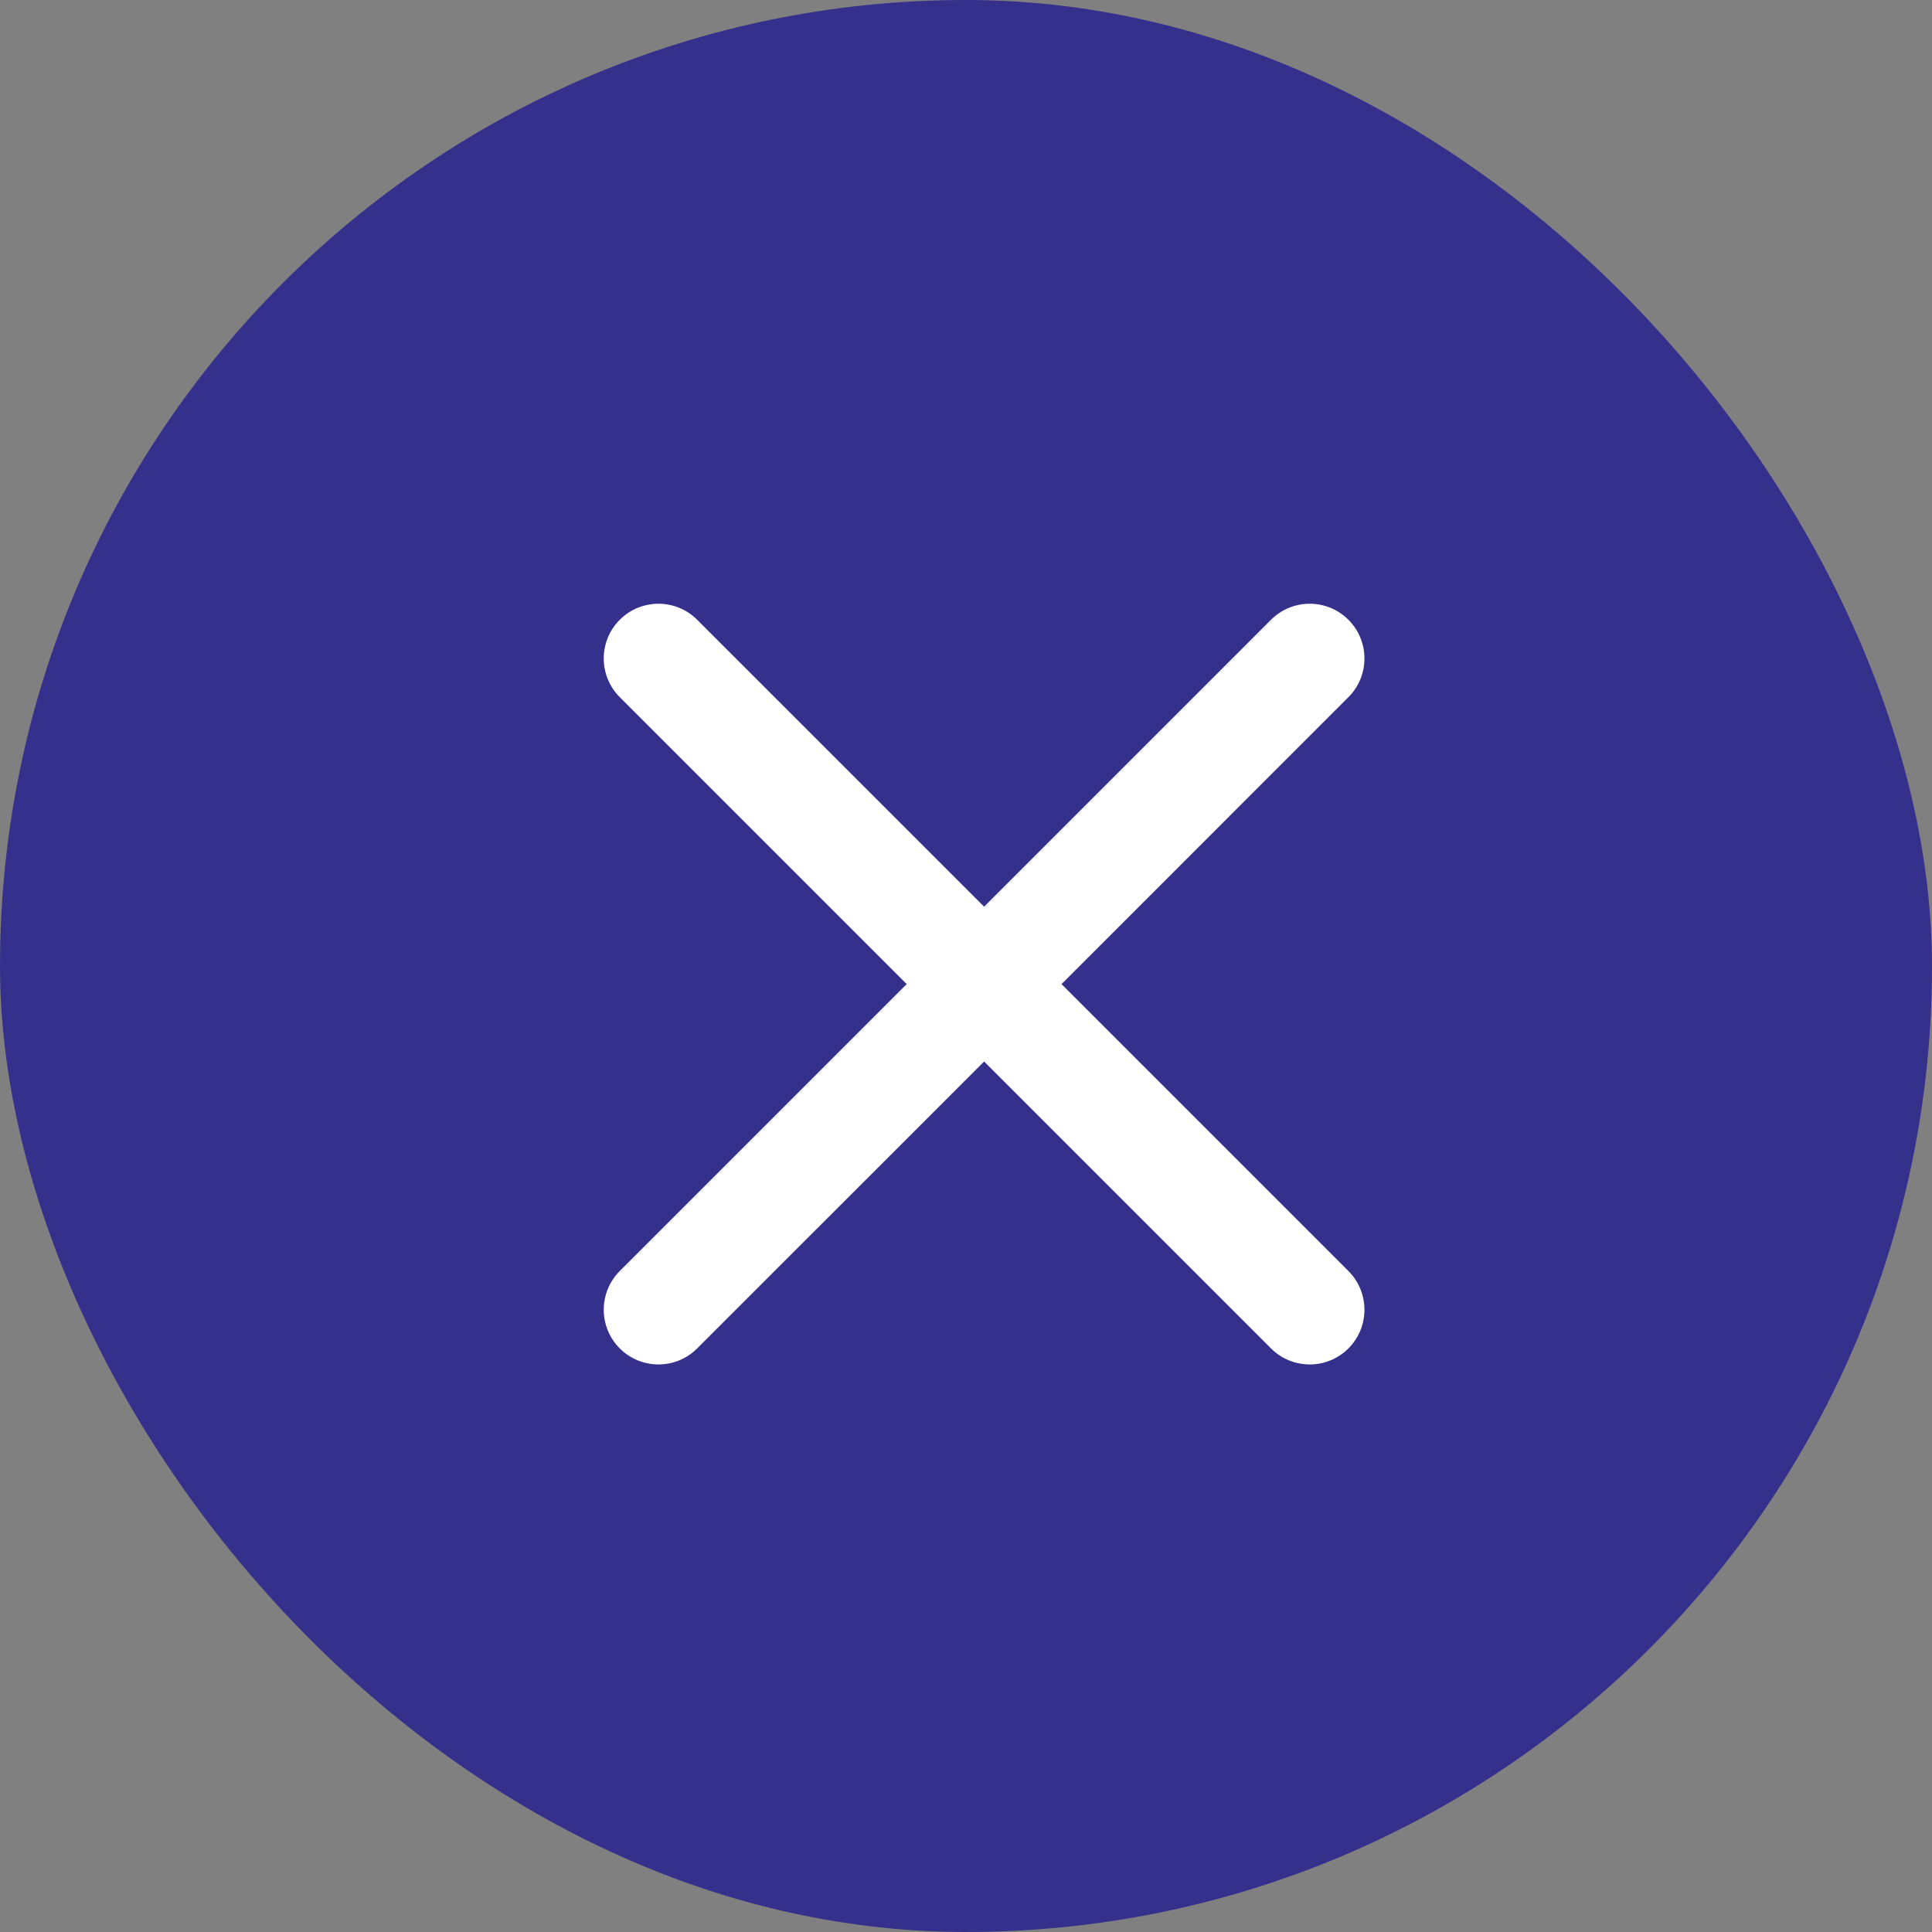
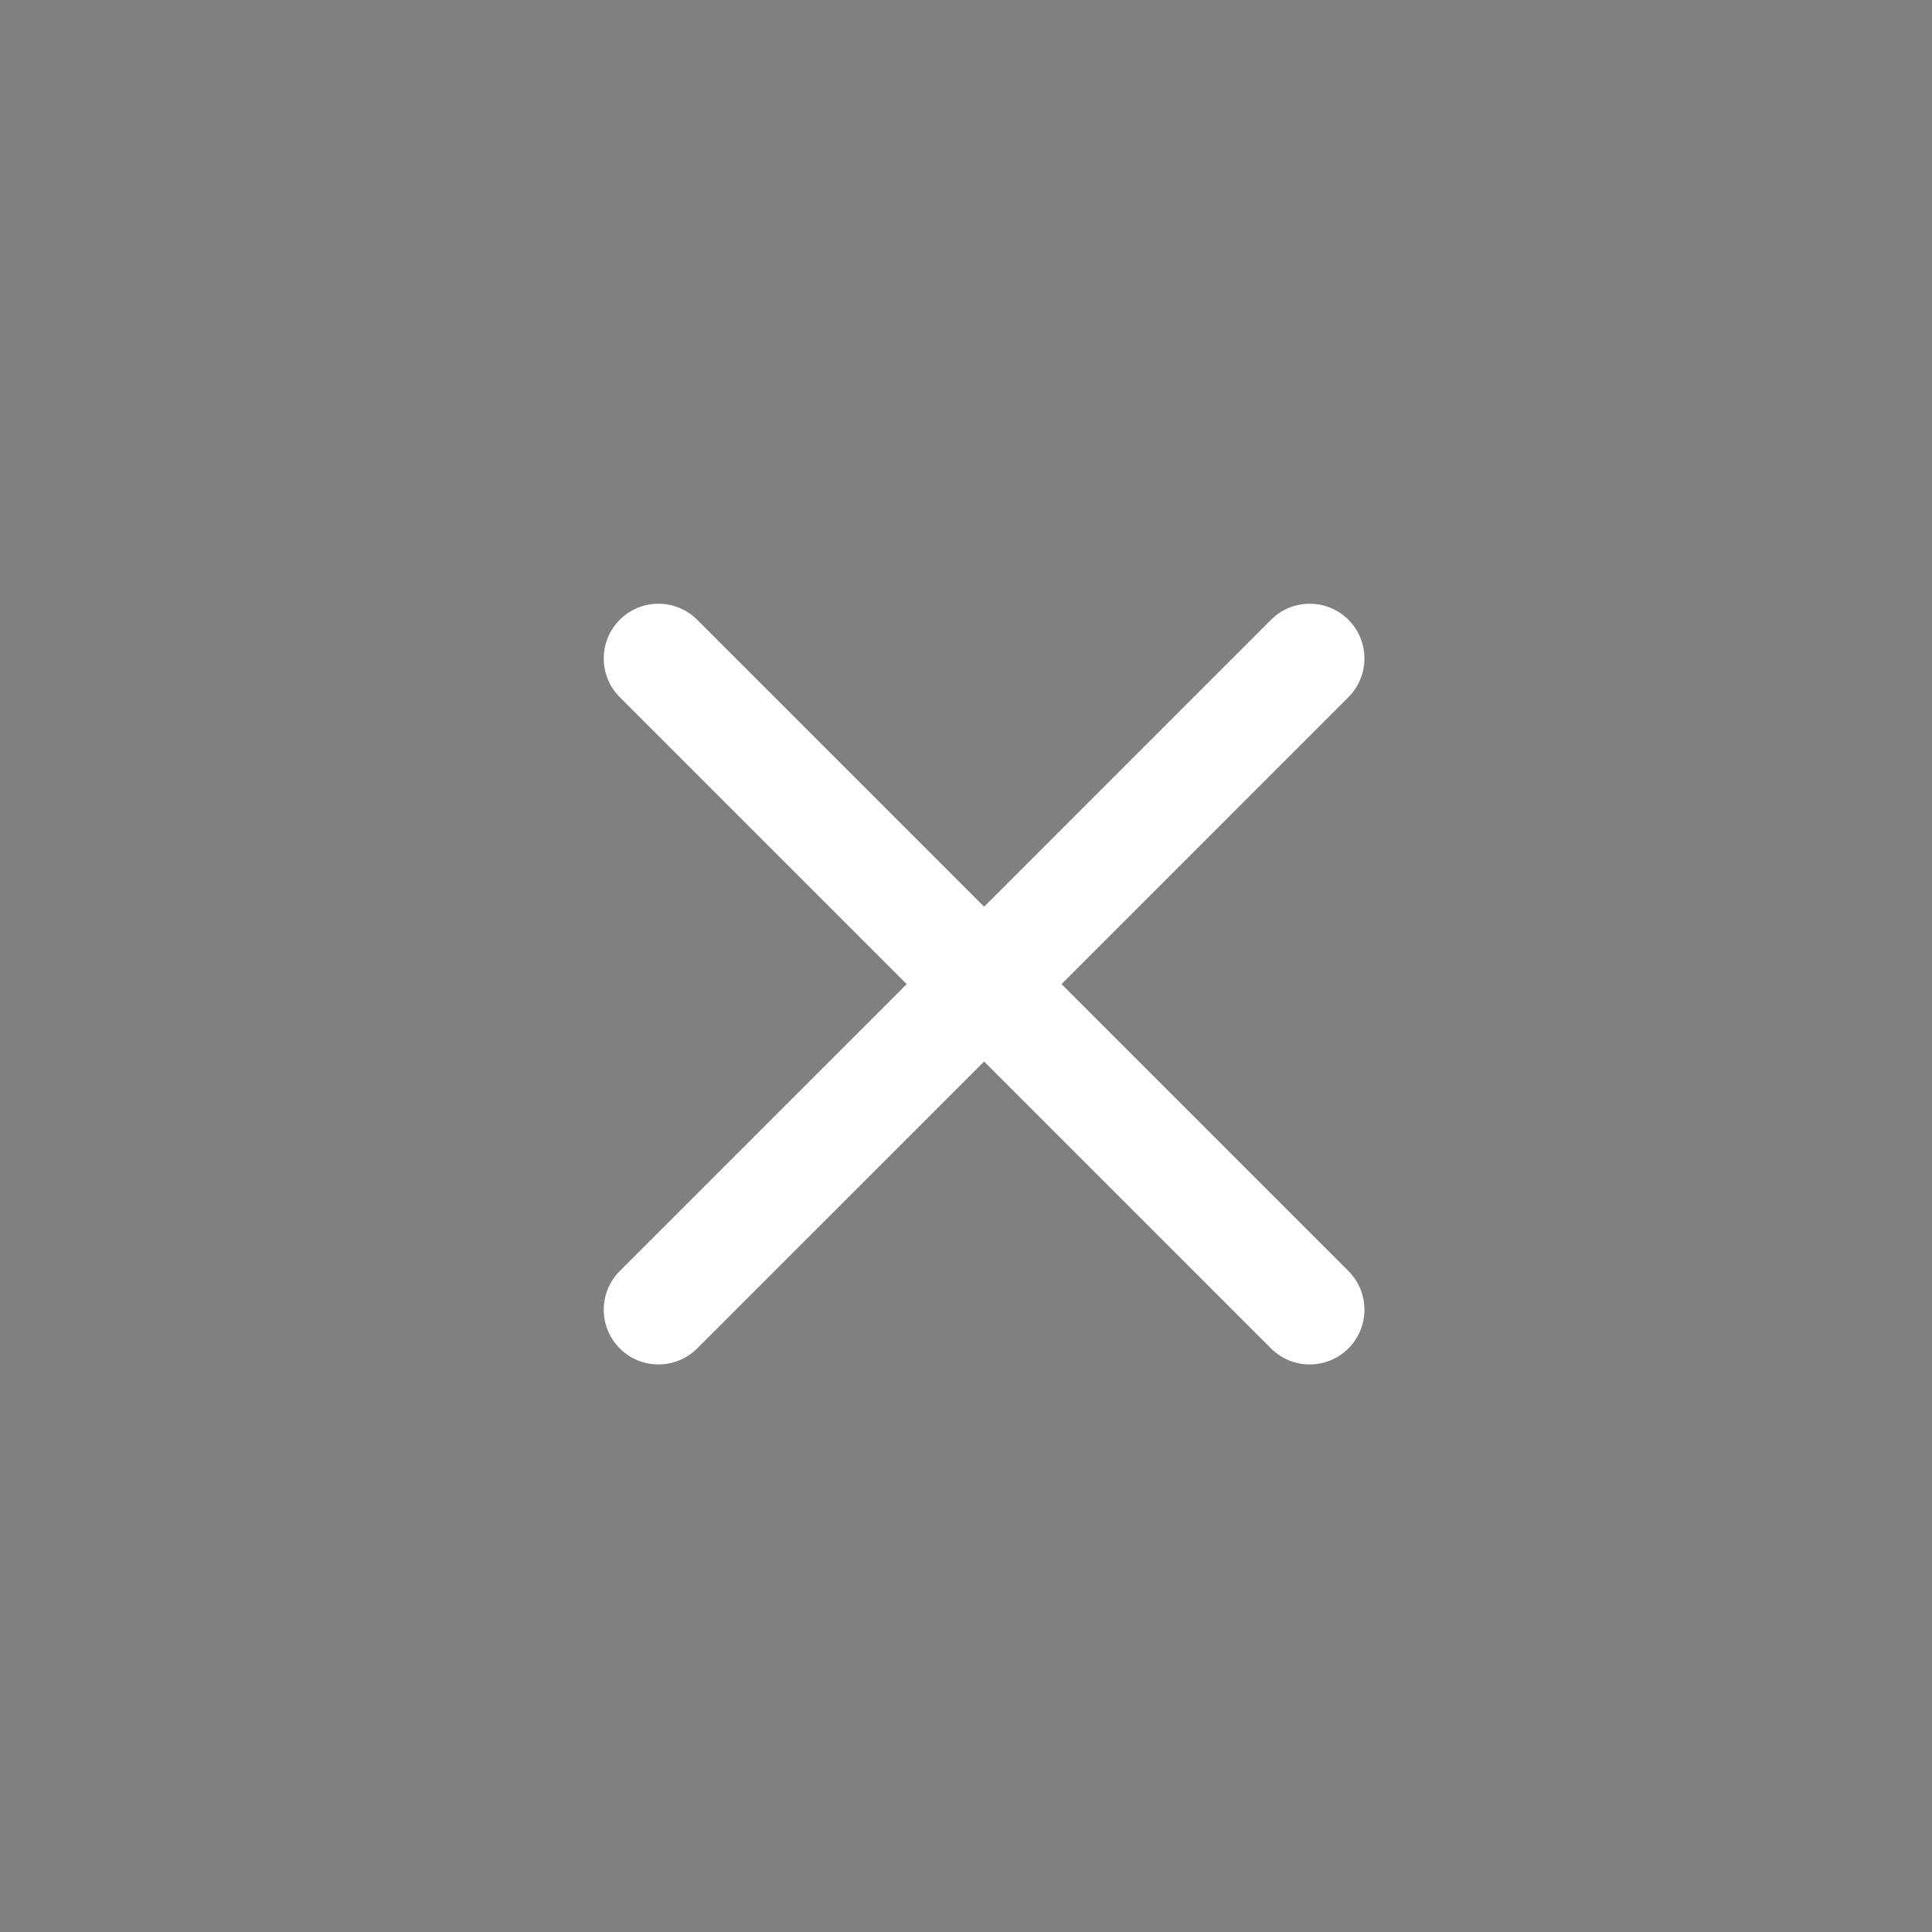
<svg xmlns="http://www.w3.org/2000/svg" viewBox="0 0 48 48">
  <rect x="0" y="0" width="48" height="48" fill="#808080" stroke="none" />
  <g fill="none" fill-rule="evenodd">
-     <rect width="48" height="48" fill="#35308B" rx="24" />
    <path fill="#FFF" fill-rule="nonzero" d="M9.45,7.527 L16.578,0.398 C17.109,-0.133 17.97,-0.133 18.501,0.398 C19.032,0.929 19.032,1.79 18.501,2.321 L11.373,9.45 L18.501,16.578 C19.032,17.109 19.032,17.97 18.501,18.501 C17.97,19.032 17.109,19.032 16.578,18.501 L9.45,11.373 L2.321,18.501 C1.79,19.032 0.929,19.032 0.398,18.501 C-0.133,17.97 -0.133,17.109 0.398,16.578 L7.527,9.45 L0.398,2.321 C-0.133,1.79 -0.133,0.929 0.398,0.398 C0.929,-0.133 1.79,-0.133 2.321,0.398 L9.45,7.527 Z" transform="translate(15 15)" />
  </g>
</svg>